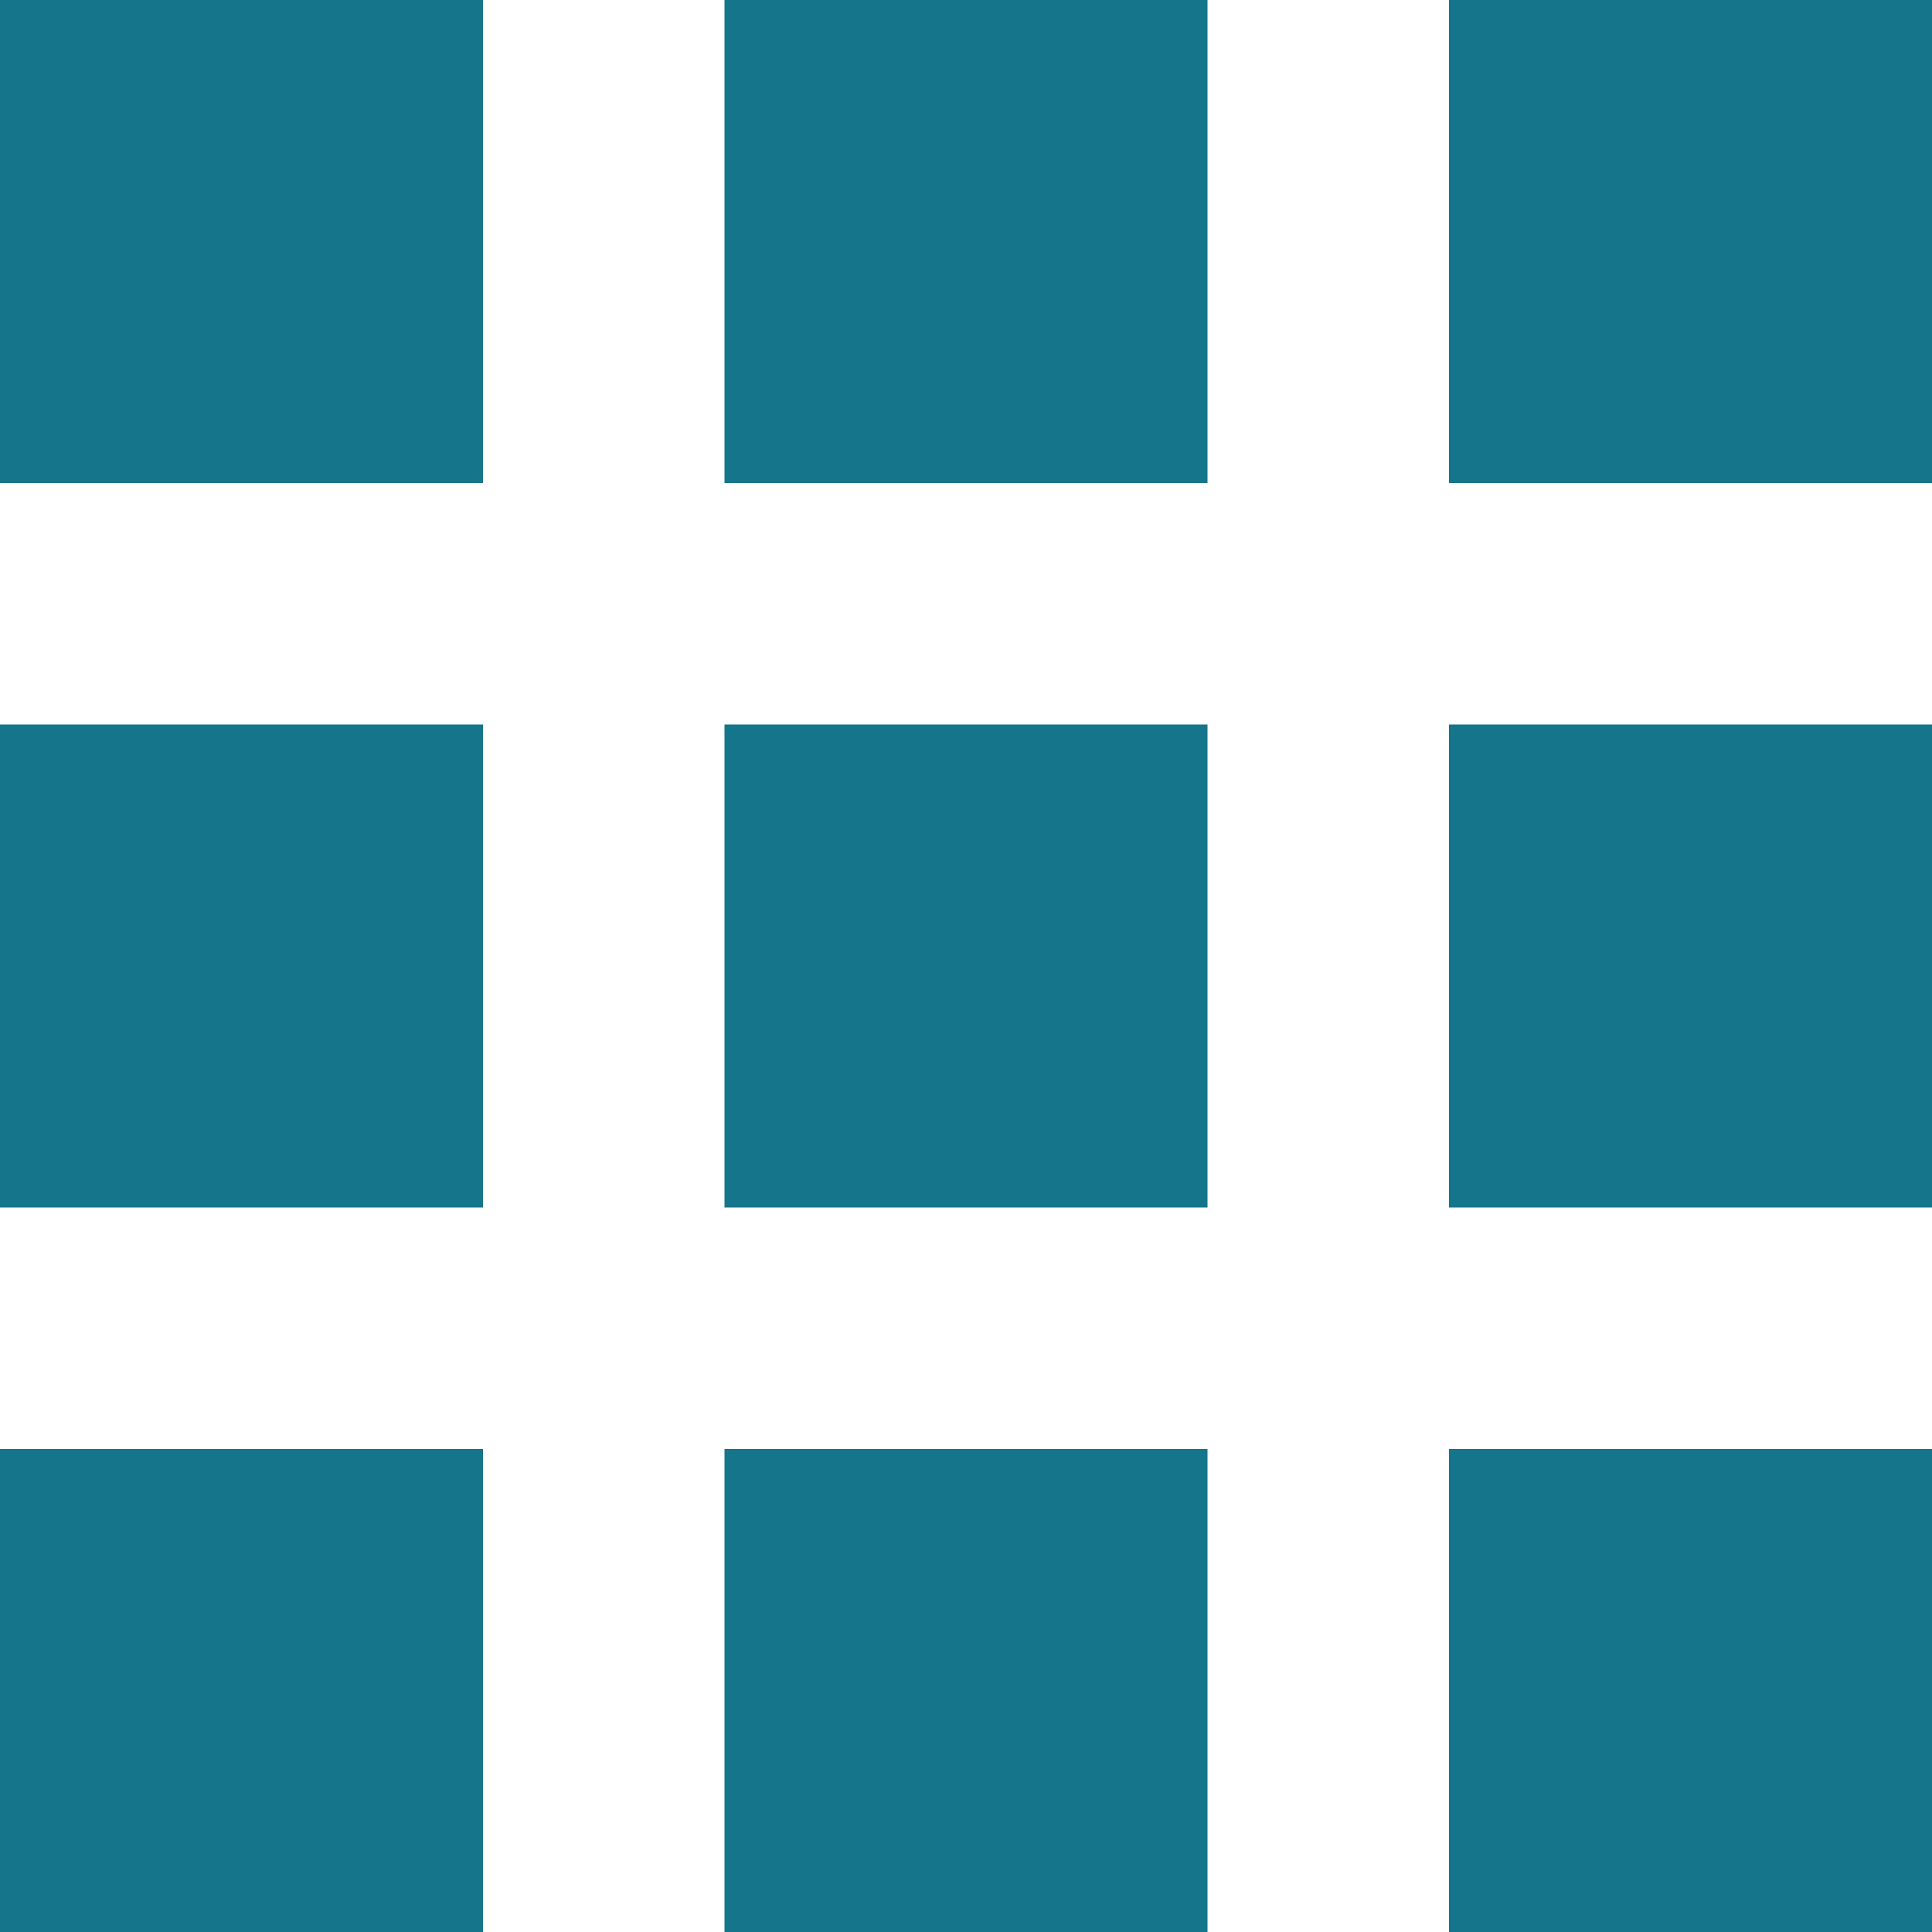
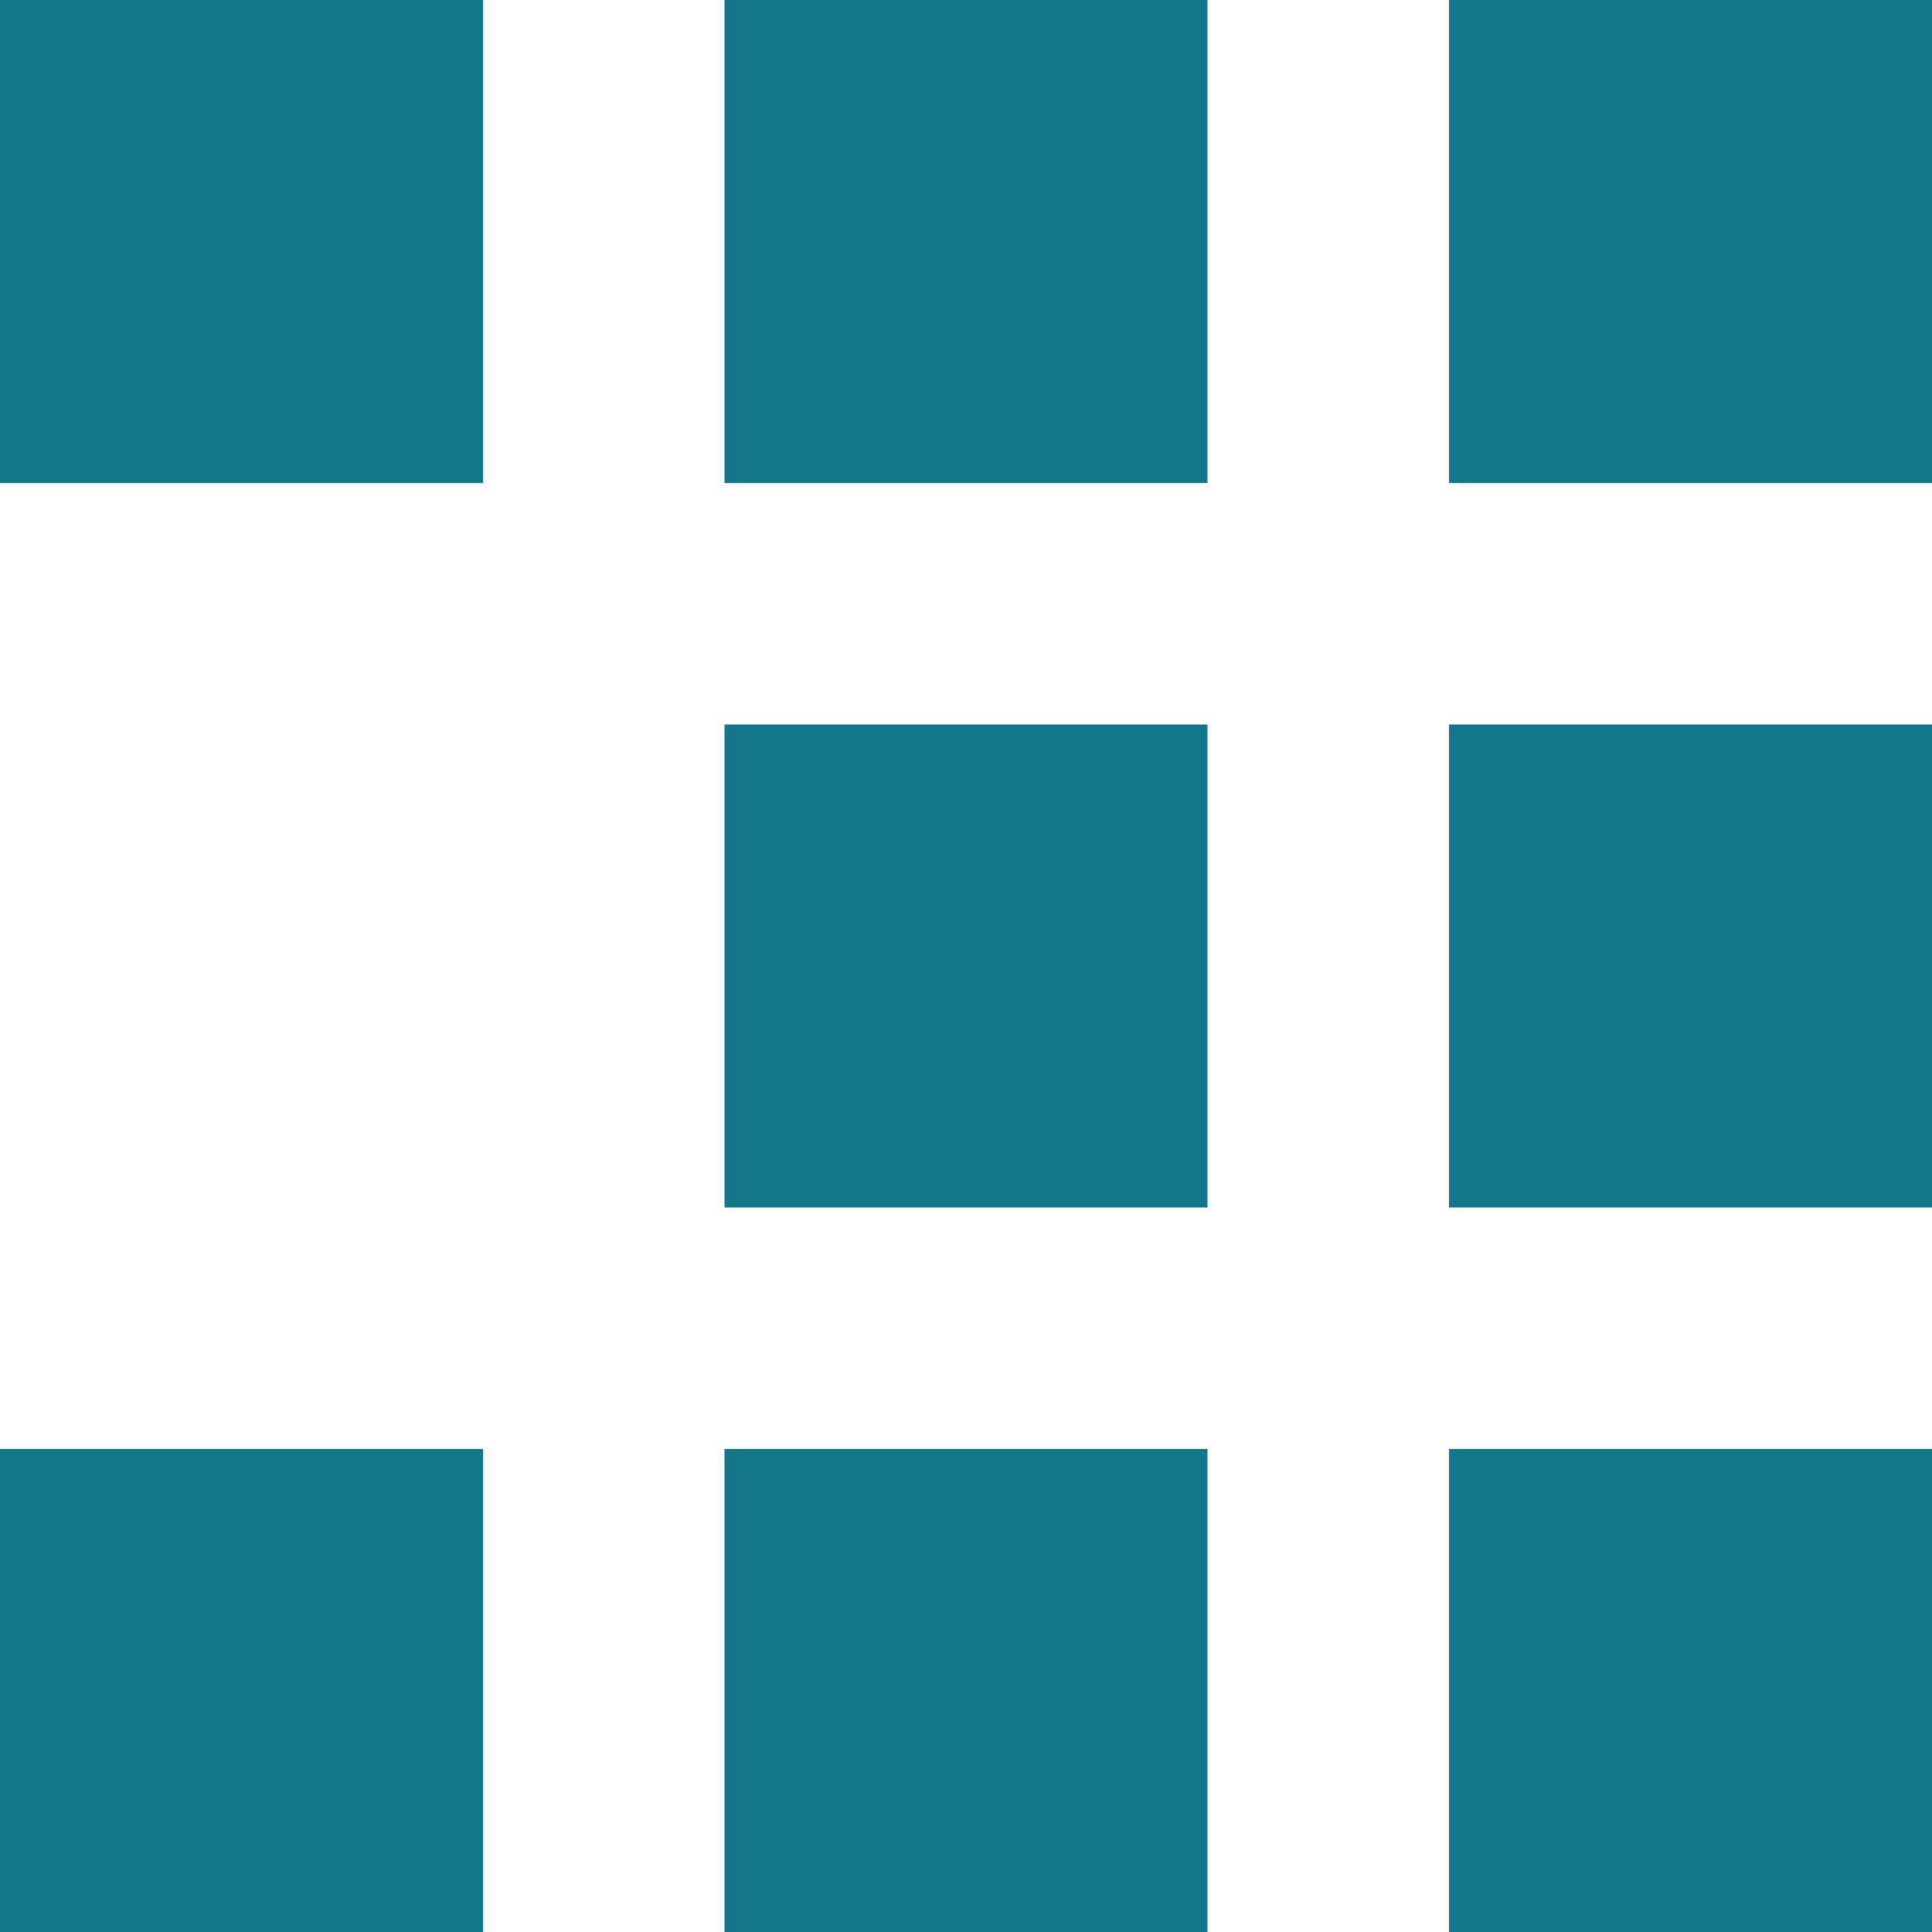
<svg xmlns="http://www.w3.org/2000/svg" width="16" height="16" viewBox="0 0 16 16">
  <g id="apps" transform="translate(-4 -4)">
-     <path id="Path_480" data-name="Path 480" d="M4,8H8V4H4Zm6,12h4V16H10ZM4,20H8V16H4Zm0-6H8V10H4Zm6,0h4V10H10ZM16,4V8h4V4ZM10,8h4V4H10Zm6,6h4V10H16Zm0,6h4V16H16Z" fill="#14758b" />
+     <path id="Path_480" data-name="Path 480" d="M4,8H8V4H4Zm6,12h4V16H10ZM4,20H8V16H4Zm0-6H8H4Zm6,0h4V10H10ZM16,4V8h4V4ZM10,8h4V4H10Zm6,6h4V10H16Zm0,6h4V16H16Z" fill="#14758b" />
  </g>
</svg>